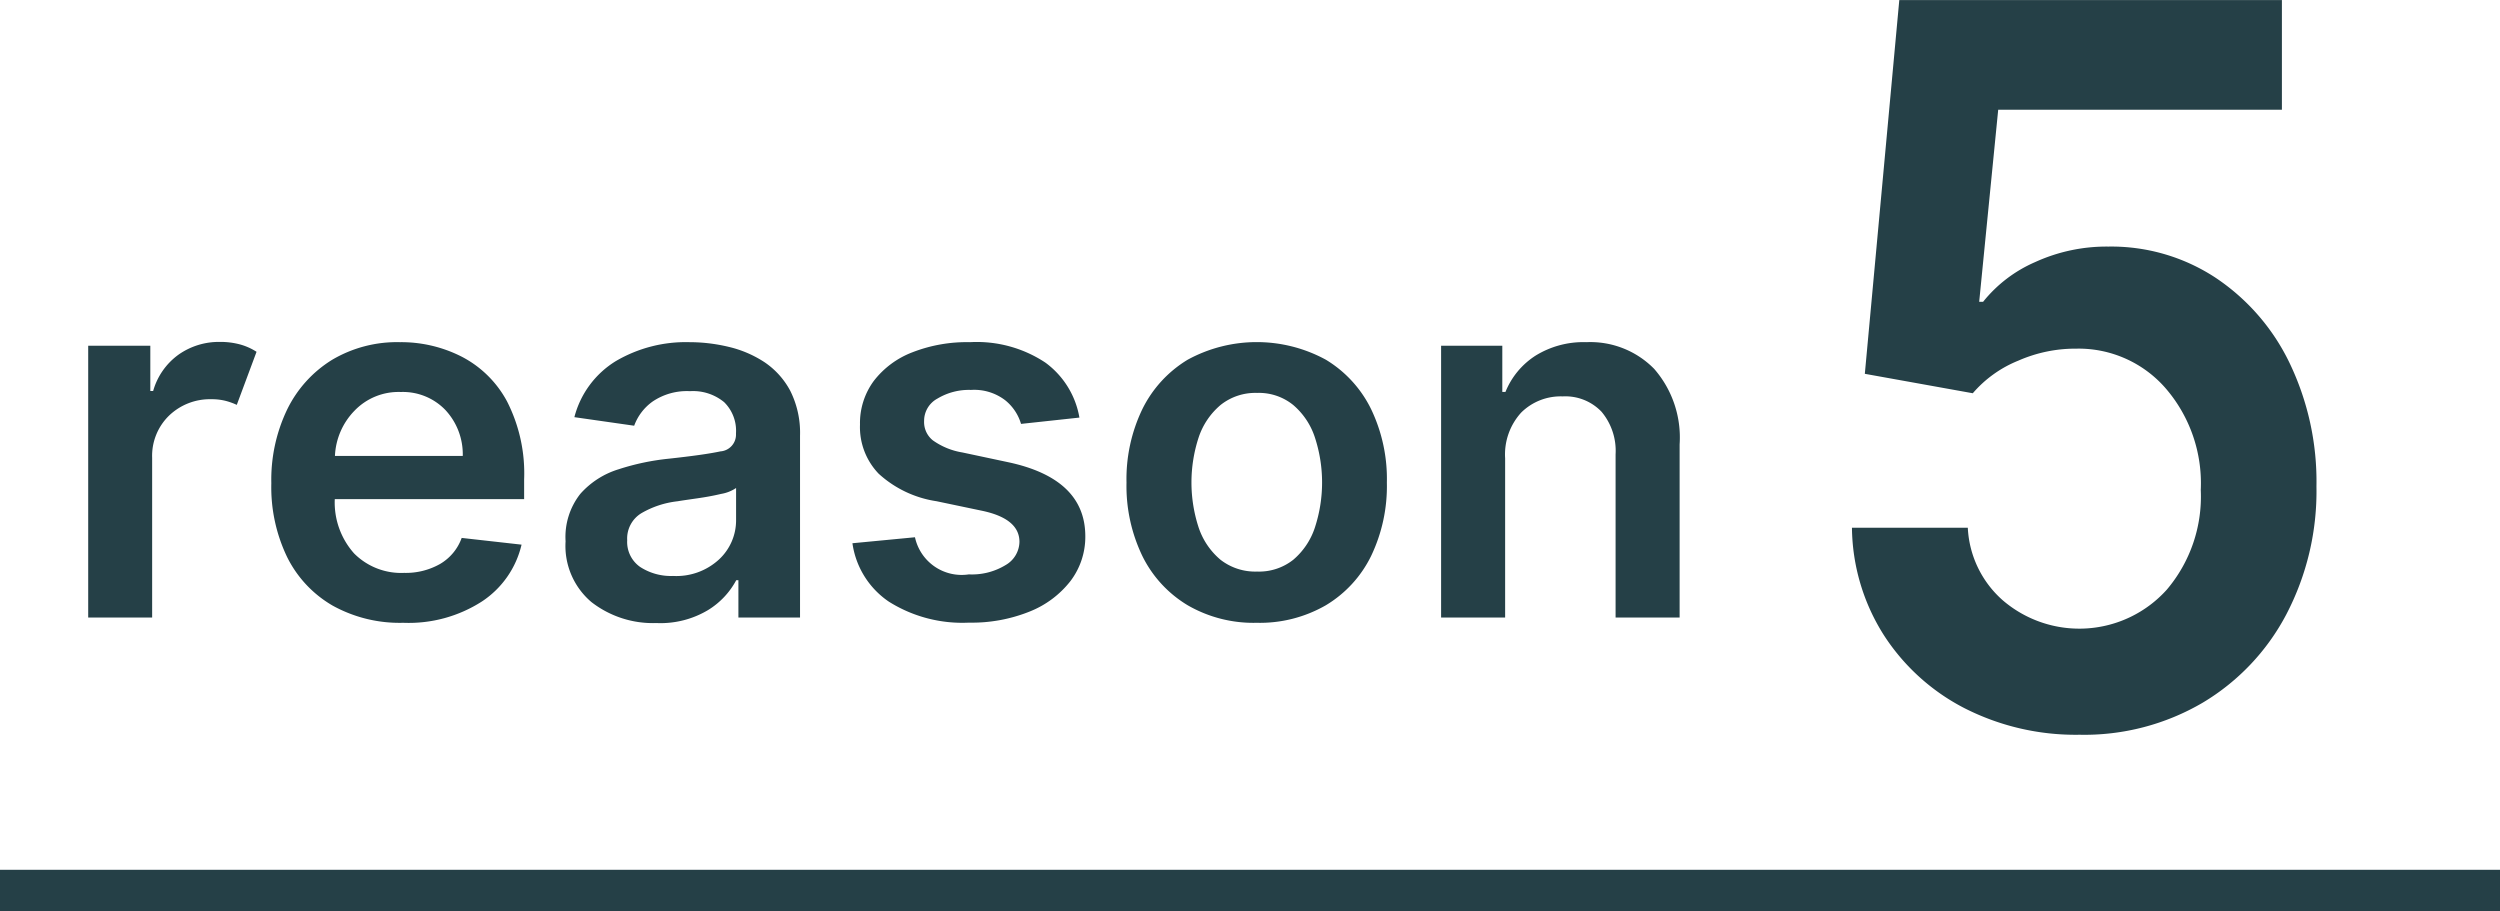
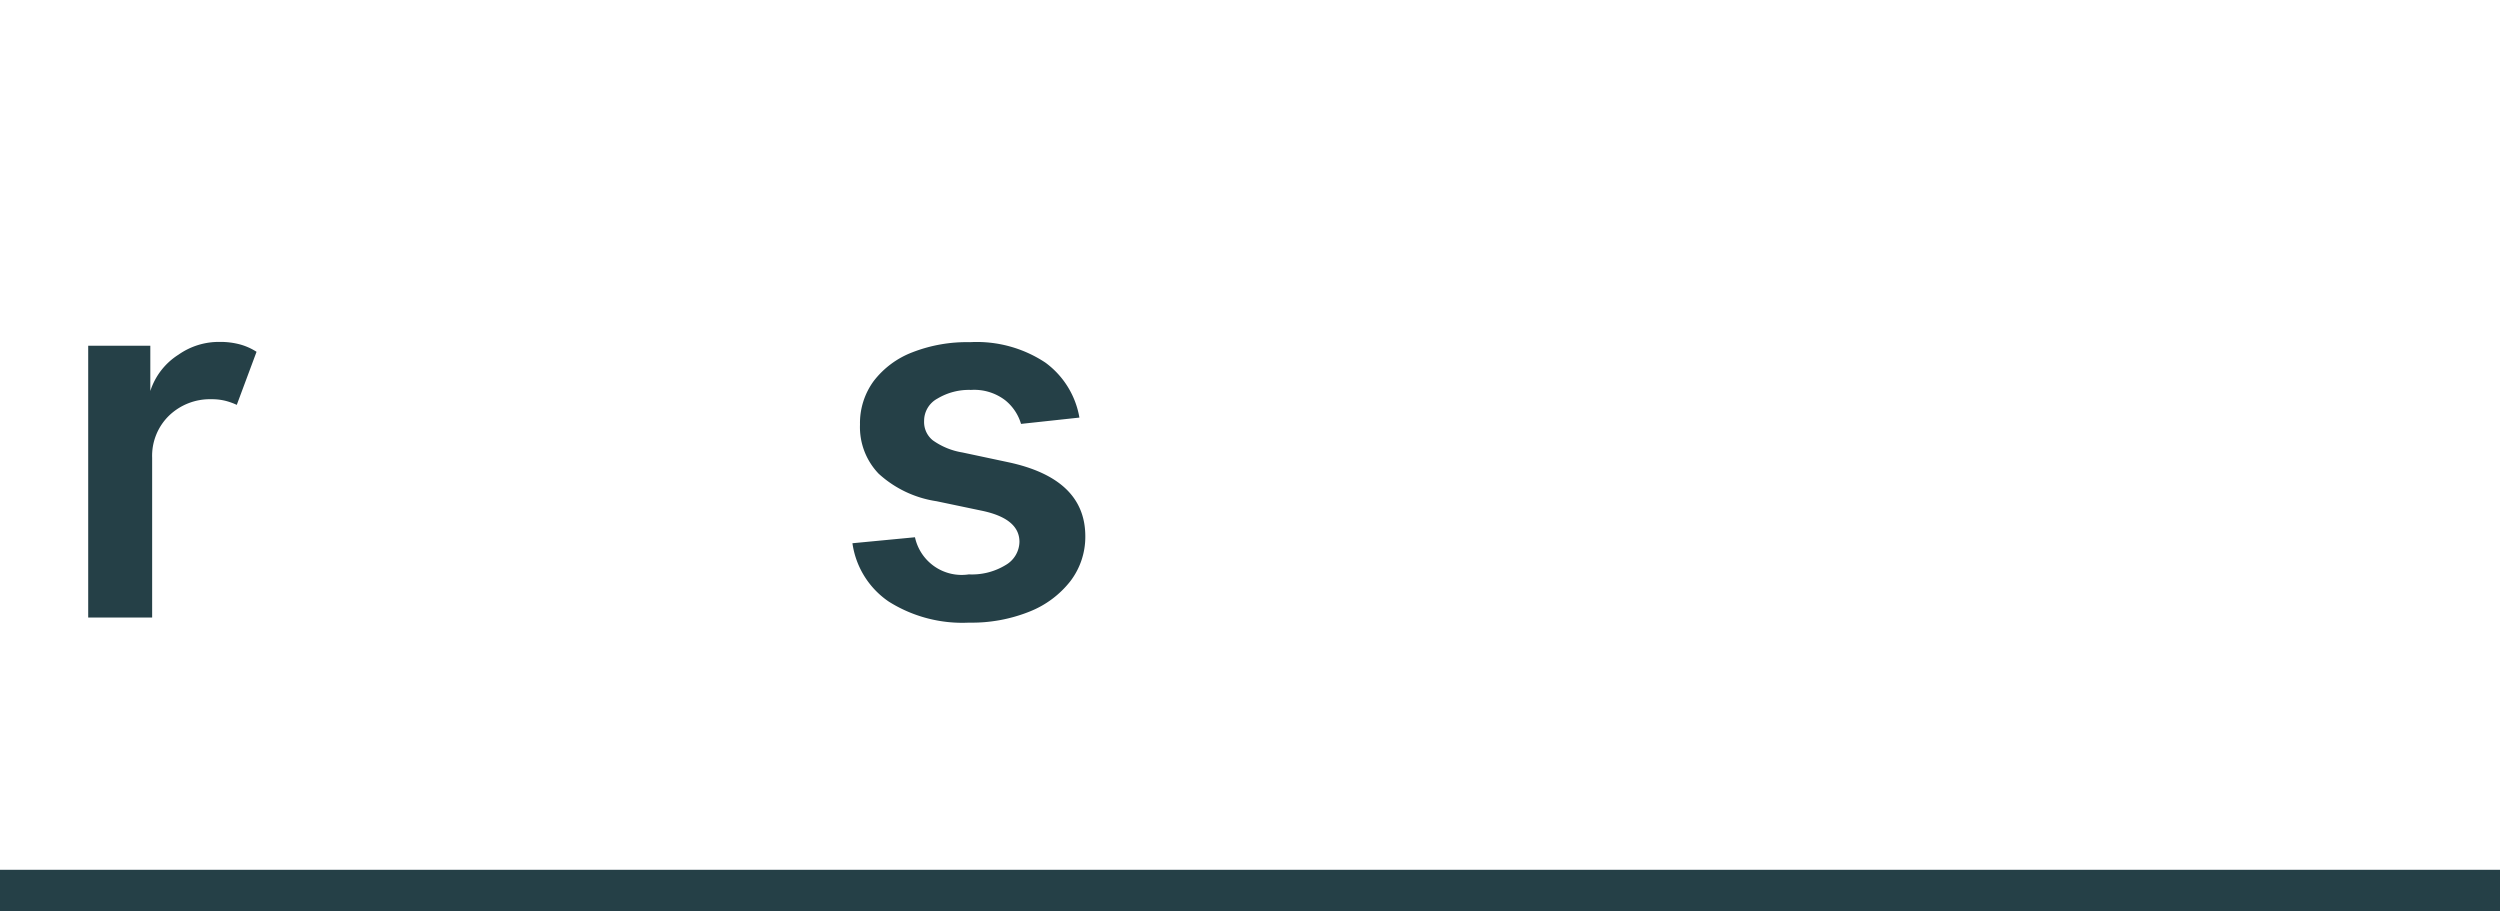
<svg xmlns="http://www.w3.org/2000/svg" viewBox="0 0 30.102 10.973">
  <g id="レイヤー_2" data-name="レイヤー 2">
    <g id="文字">
      <g>
-         <path d="M25.041,8.847a2.95,2.95,0,0,1-1.389-.321,2.533,2.533,0,0,1-.973-.885,2.458,2.458,0,0,1-.38-1.287h1.395a1.242,1.242,0,0,0,.423.876A1.416,1.416,0,0,0,26.09,7.1a1.733,1.733,0,0,0,.409-1.201A1.749,1.749,0,0,0,26.08,4.68a1.388,1.388,0,0,0-1.078-.482,1.71,1.71,0,0,0-.701.145,1.425,1.425,0,0,0-.547.392l-1.3-.234.415-4.5h4.607V1.321H24.06l-.229,2.313h.047a1.637,1.637,0,0,1,.624-.477,2.069,2.069,0,0,1,.884-.188,2.286,2.286,0,0,1,1.288.373,2.571,2.571,0,0,1,.892,1.024,3.297,3.297,0,0,1,.326,1.491A3.201,3.201,0,0,1,27.528,7.4a2.699,2.699,0,0,1-1.004,1.06A2.817,2.817,0,0,1,25.041,8.847Z" style="fill: #254047" />
        <g>
-           <path d="M1.062,7.436V4.163H1.81V4.708h.034A.812.812,0,0,1,2.15,4.27a.843.843,0,0,1,.5-.153.901.901,0,0,1,.243.031.716.716,0,0,1,.196.088l-.238.639a.78.78,0,0,0-.137-.049.679.679,0,0,0-.168-.019.71.71,0,0,0-.509.196.675.675,0,0,0-.205.509V7.436Z" style="fill: #254047" />
-           <path d="M4.856,7.499a1.666,1.666,0,0,1-.849-.206,1.385,1.385,0,0,1-.549-.584,1.939,1.939,0,0,1-.191-.891,1.954,1.954,0,0,1,.191-.888,1.446,1.446,0,0,1,.54-.597A1.532,1.532,0,0,1,4.815,4.12a1.605,1.605,0,0,1,.743.174,1.293,1.293,0,0,1,.547.539,1.906,1.906,0,0,1,.206.94V6.01h-2.28a.921.921,0,0,0,.233.654.799.799,0,0,0,.602.234.835.835,0,0,0,.432-.107.595.595,0,0,0,.261-.314l.721.081a1.126,1.126,0,0,1-.477.684A1.63,1.63,0,0,1,4.856,7.499ZM4.033,5.49H5.572a.782.782,0,0,0-.208-.552.709.709,0,0,0-.538-.218.735.735,0,0,0-.561.229A.83.83,0,0,0,4.033,5.49Z" style="fill: #254047" />
-           <path d="M7.904,7.502a1.208,1.208,0,0,1-.782-.252A.885.885,0,0,1,6.81,6.518a.839.839,0,0,1,.178-.572,1.012,1.012,0,0,1,.462-.296,2.901,2.901,0,0,1,.603-.127q.432-.047.621-.088a.202.202,0,0,0,.188-.206V5.216a.483.483,0,0,0-.142-.373A.587.587,0,0,0,8.308,4.71a.737.737,0,0,0-.449.124.618.618,0,0,0-.223.292l-.72-.103a1.121,1.121,0,0,1,.499-.675A1.664,1.664,0,0,1,8.303,4.12a2.023,2.023,0,0,1,.469.056,1.347,1.347,0,0,1,.43.183.957.957,0,0,1,.313.346,1.127,1.127,0,0,1,.118.541v2.19H8.891V6.986H8.865a.943.943,0,0,1-.34.36A1.113,1.113,0,0,1,7.904,7.502Zm.2-.567a.758.758,0,0,0,.555-.2.642.642,0,0,0,.204-.473V5.876a.459.459,0,0,1-.18.071c-.088.021-.181.038-.278.052s-.182.026-.249.037a1.109,1.109,0,0,0-.431.142.356.356,0,0,0-.173.327.367.367,0,0,0,.155.321A.681.681,0,0,0,8.104,6.935Z" style="fill: #254047" />
+           <path d="M1.062,7.436V4.163H1.81V4.708A.812.812,0,0,1,2.15,4.27a.843.843,0,0,1,.5-.153.901.901,0,0,1,.243.031.716.716,0,0,1,.196.088l-.238.639a.78.78,0,0,0-.137-.049.679.679,0,0,0-.168-.019.71.71,0,0,0-.509.196.675.675,0,0,0-.205.509V7.436Z" style="fill: #254047" />
          <path d="M12.997,5.028l-.703.076a.573.573,0,0,0-.191-.285.614.614,0,0,0-.412-.124.735.735,0,0,0-.403.104.304.304,0,0,0-.161.27.282.282,0,0,0,.105.233.849.849,0,0,0,.356.146l.559.119q.918.199.921.886a.879.879,0,0,1-.18.545,1.17,1.17,0,0,1-.494.367,1.863,1.863,0,0,1-.725.132,1.662,1.662,0,0,1-.967-.253,1.021,1.021,0,0,1-.438-.703l.753-.072a.575.575,0,0,0,.649.447.778.778,0,0,0,.442-.112.329.329,0,0,0,.167-.28c0-.183-.146-.308-.441-.372l-.558-.117a1.321,1.321,0,0,1-.697-.332.81.81,0,0,1-.224-.591.855.855,0,0,1,.166-.525,1.067,1.067,0,0,1,.465-.345A1.806,1.806,0,0,1,11.68,4.12a1.493,1.493,0,0,1,.907.246A1.037,1.037,0,0,1,12.997,5.028Z" style="fill: #254047" />
-           <path d="M15.132,7.499a1.583,1.583,0,0,1-.831-.211,1.424,1.424,0,0,1-.545-.591,1.942,1.942,0,0,1-.192-.886,1.94,1.94,0,0,1,.192-.887,1.435,1.435,0,0,1,.545-.593,1.738,1.738,0,0,1,1.663,0,1.427,1.427,0,0,1,.544.593,1.942,1.942,0,0,1,.191.887,1.944,1.944,0,0,1-.191.886,1.416,1.416,0,0,1-.544.591A1.592,1.592,0,0,1,15.132,7.499Zm.004-.617a.664.664,0,0,0,.436-.142.861.861,0,0,0,.26-.387,1.743,1.743,0,0,0,0-1.087.866.866,0,0,0-.26-.389.655.655,0,0,0-.436-.146.671.671,0,0,0-.44.146.87.87,0,0,0-.263.389,1.743,1.743,0,0,0,0,1.087.865.865,0,0,0,.263.387A.68.68,0,0,0,15.136,6.882Z" style="fill: #254047" />
-           <path d="M18.123,5.518V7.436h-.771V4.163h.737v.556h.038a.936.936,0,0,1,.361-.436,1.096,1.096,0,0,1,.614-.163,1.076,1.076,0,0,1,.816.322,1.257,1.257,0,0,1,.306.909V7.436h-.771V5.471a.733.733,0,0,0-.169-.513.602.602,0,0,0-.468-.185.675.675,0,0,0-.499.194A.748.748,0,0,0,18.123,5.518Z" style="fill: #254047" />
        </g>
        <rect y="10.473" width="30.102" height="0.5" style="fill: #254047" />
      </g>
    </g>
  </g>
</svg>